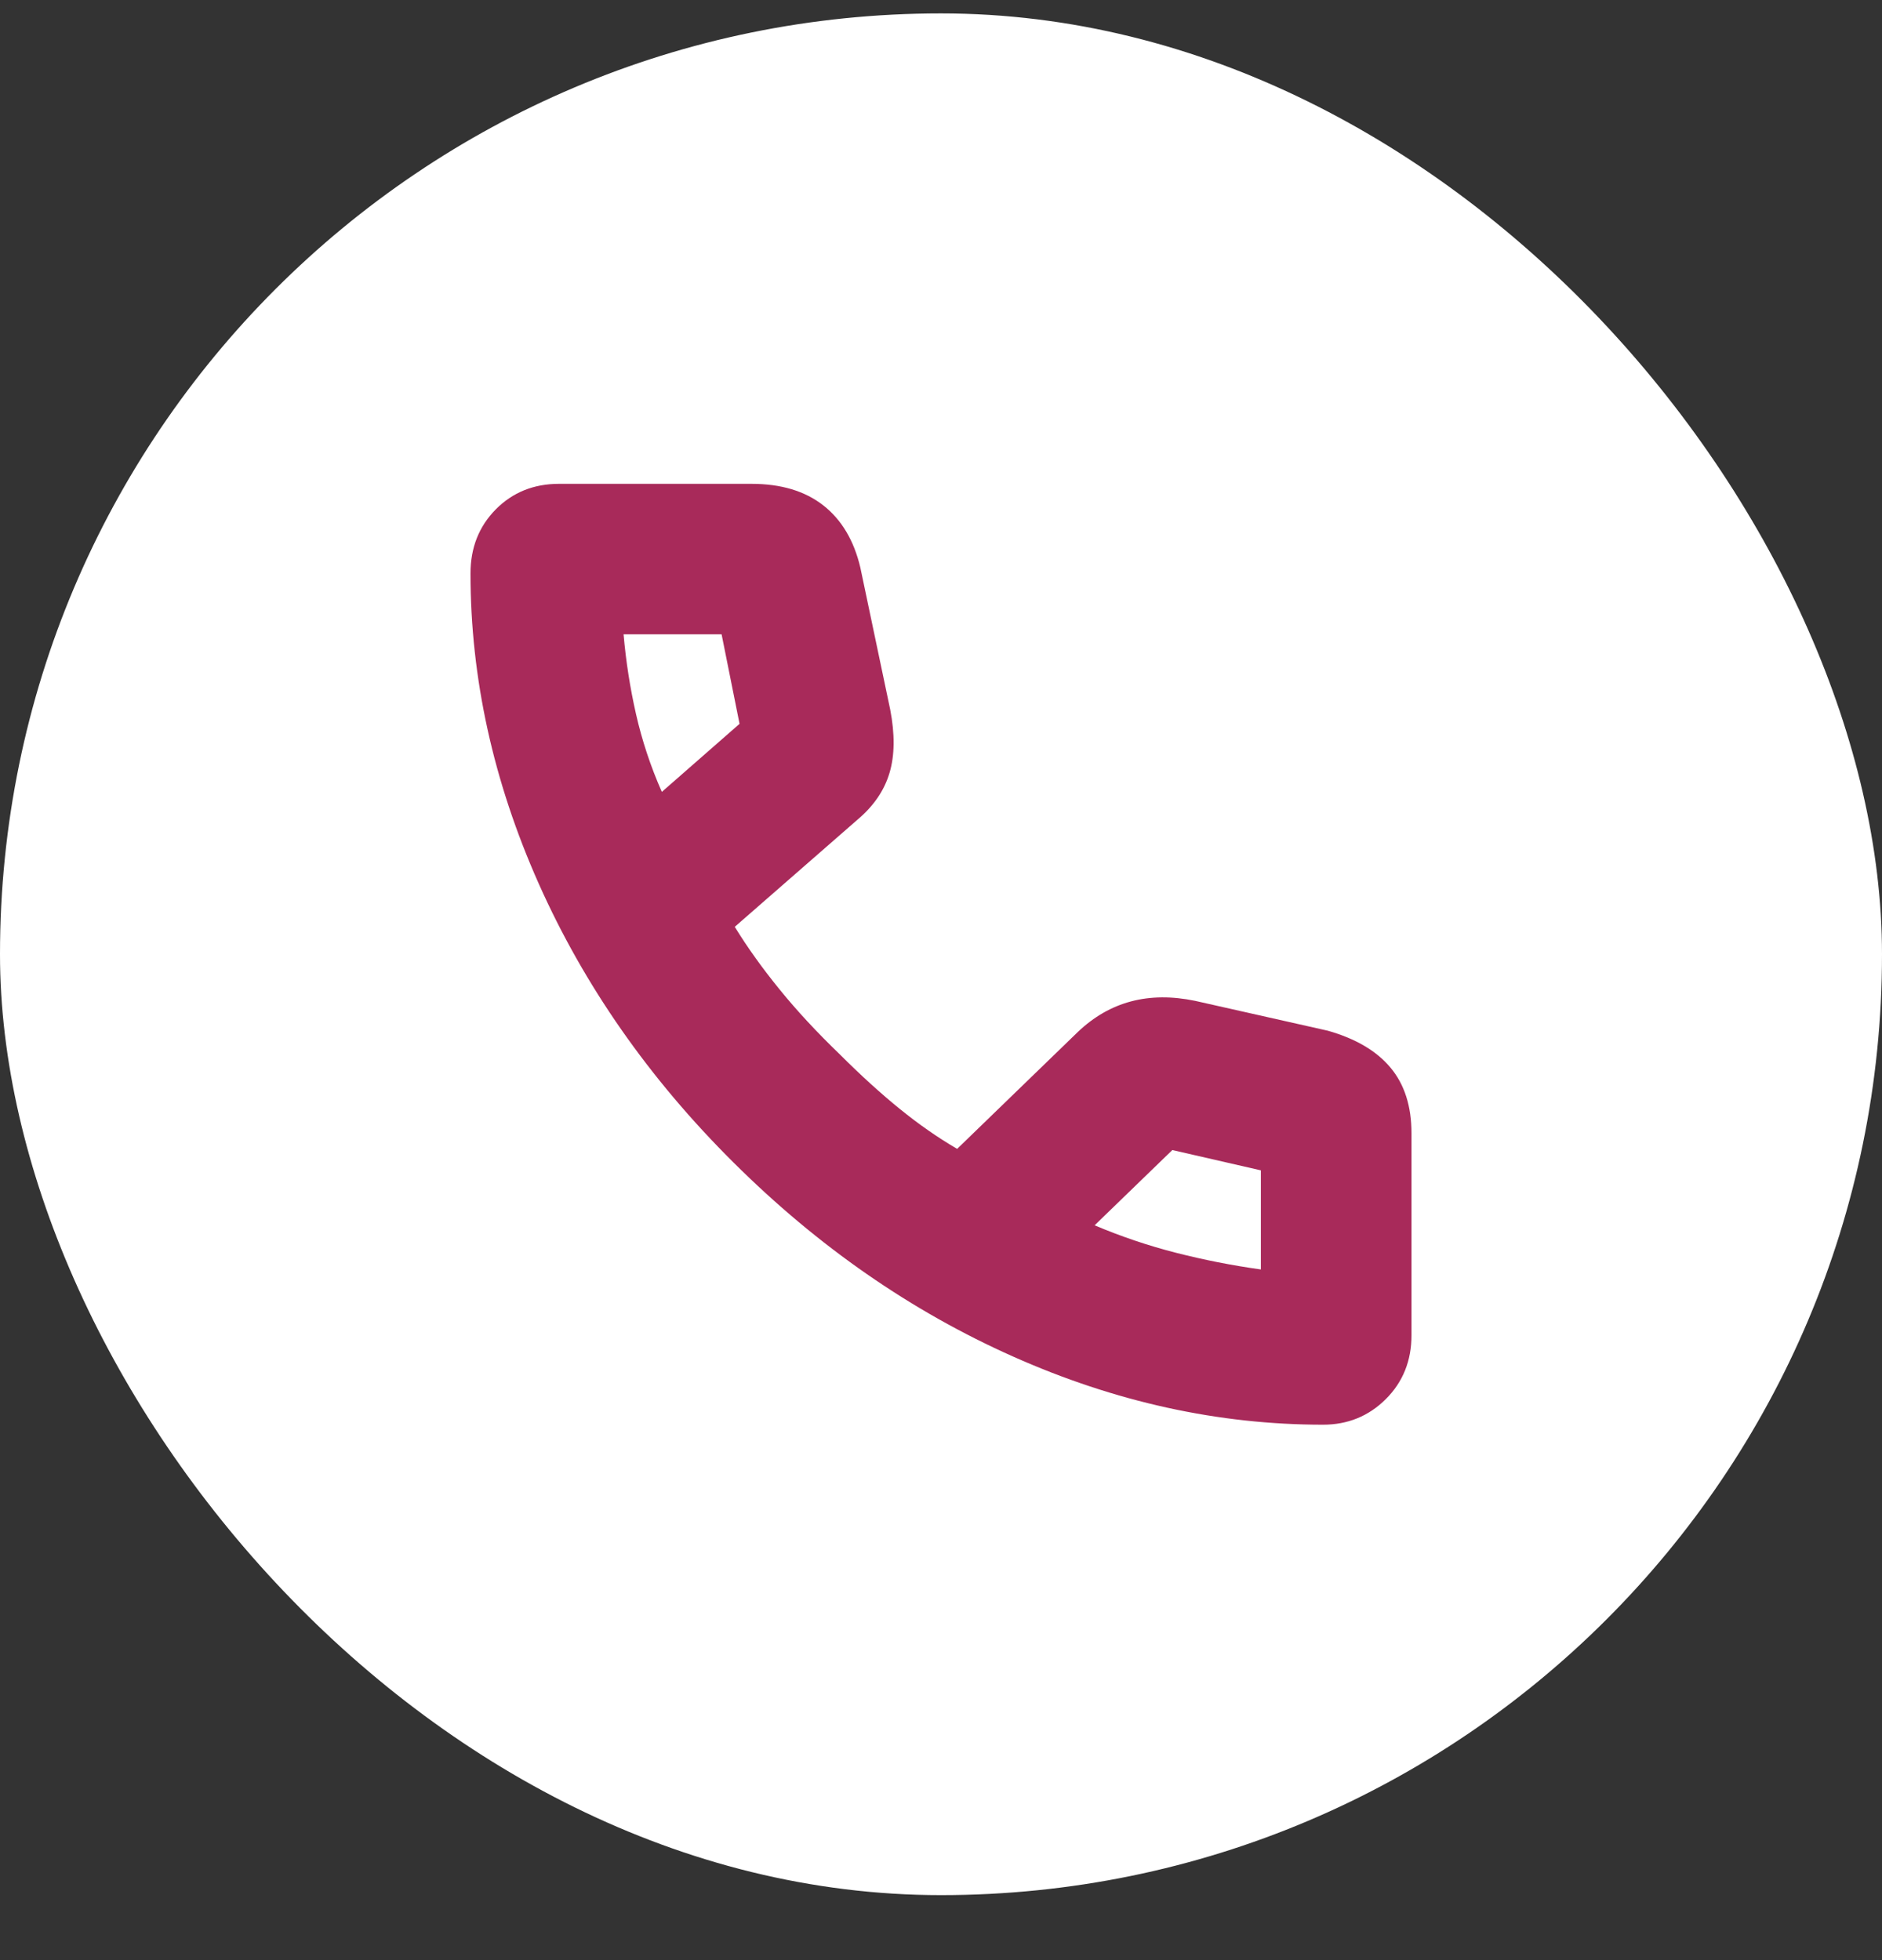
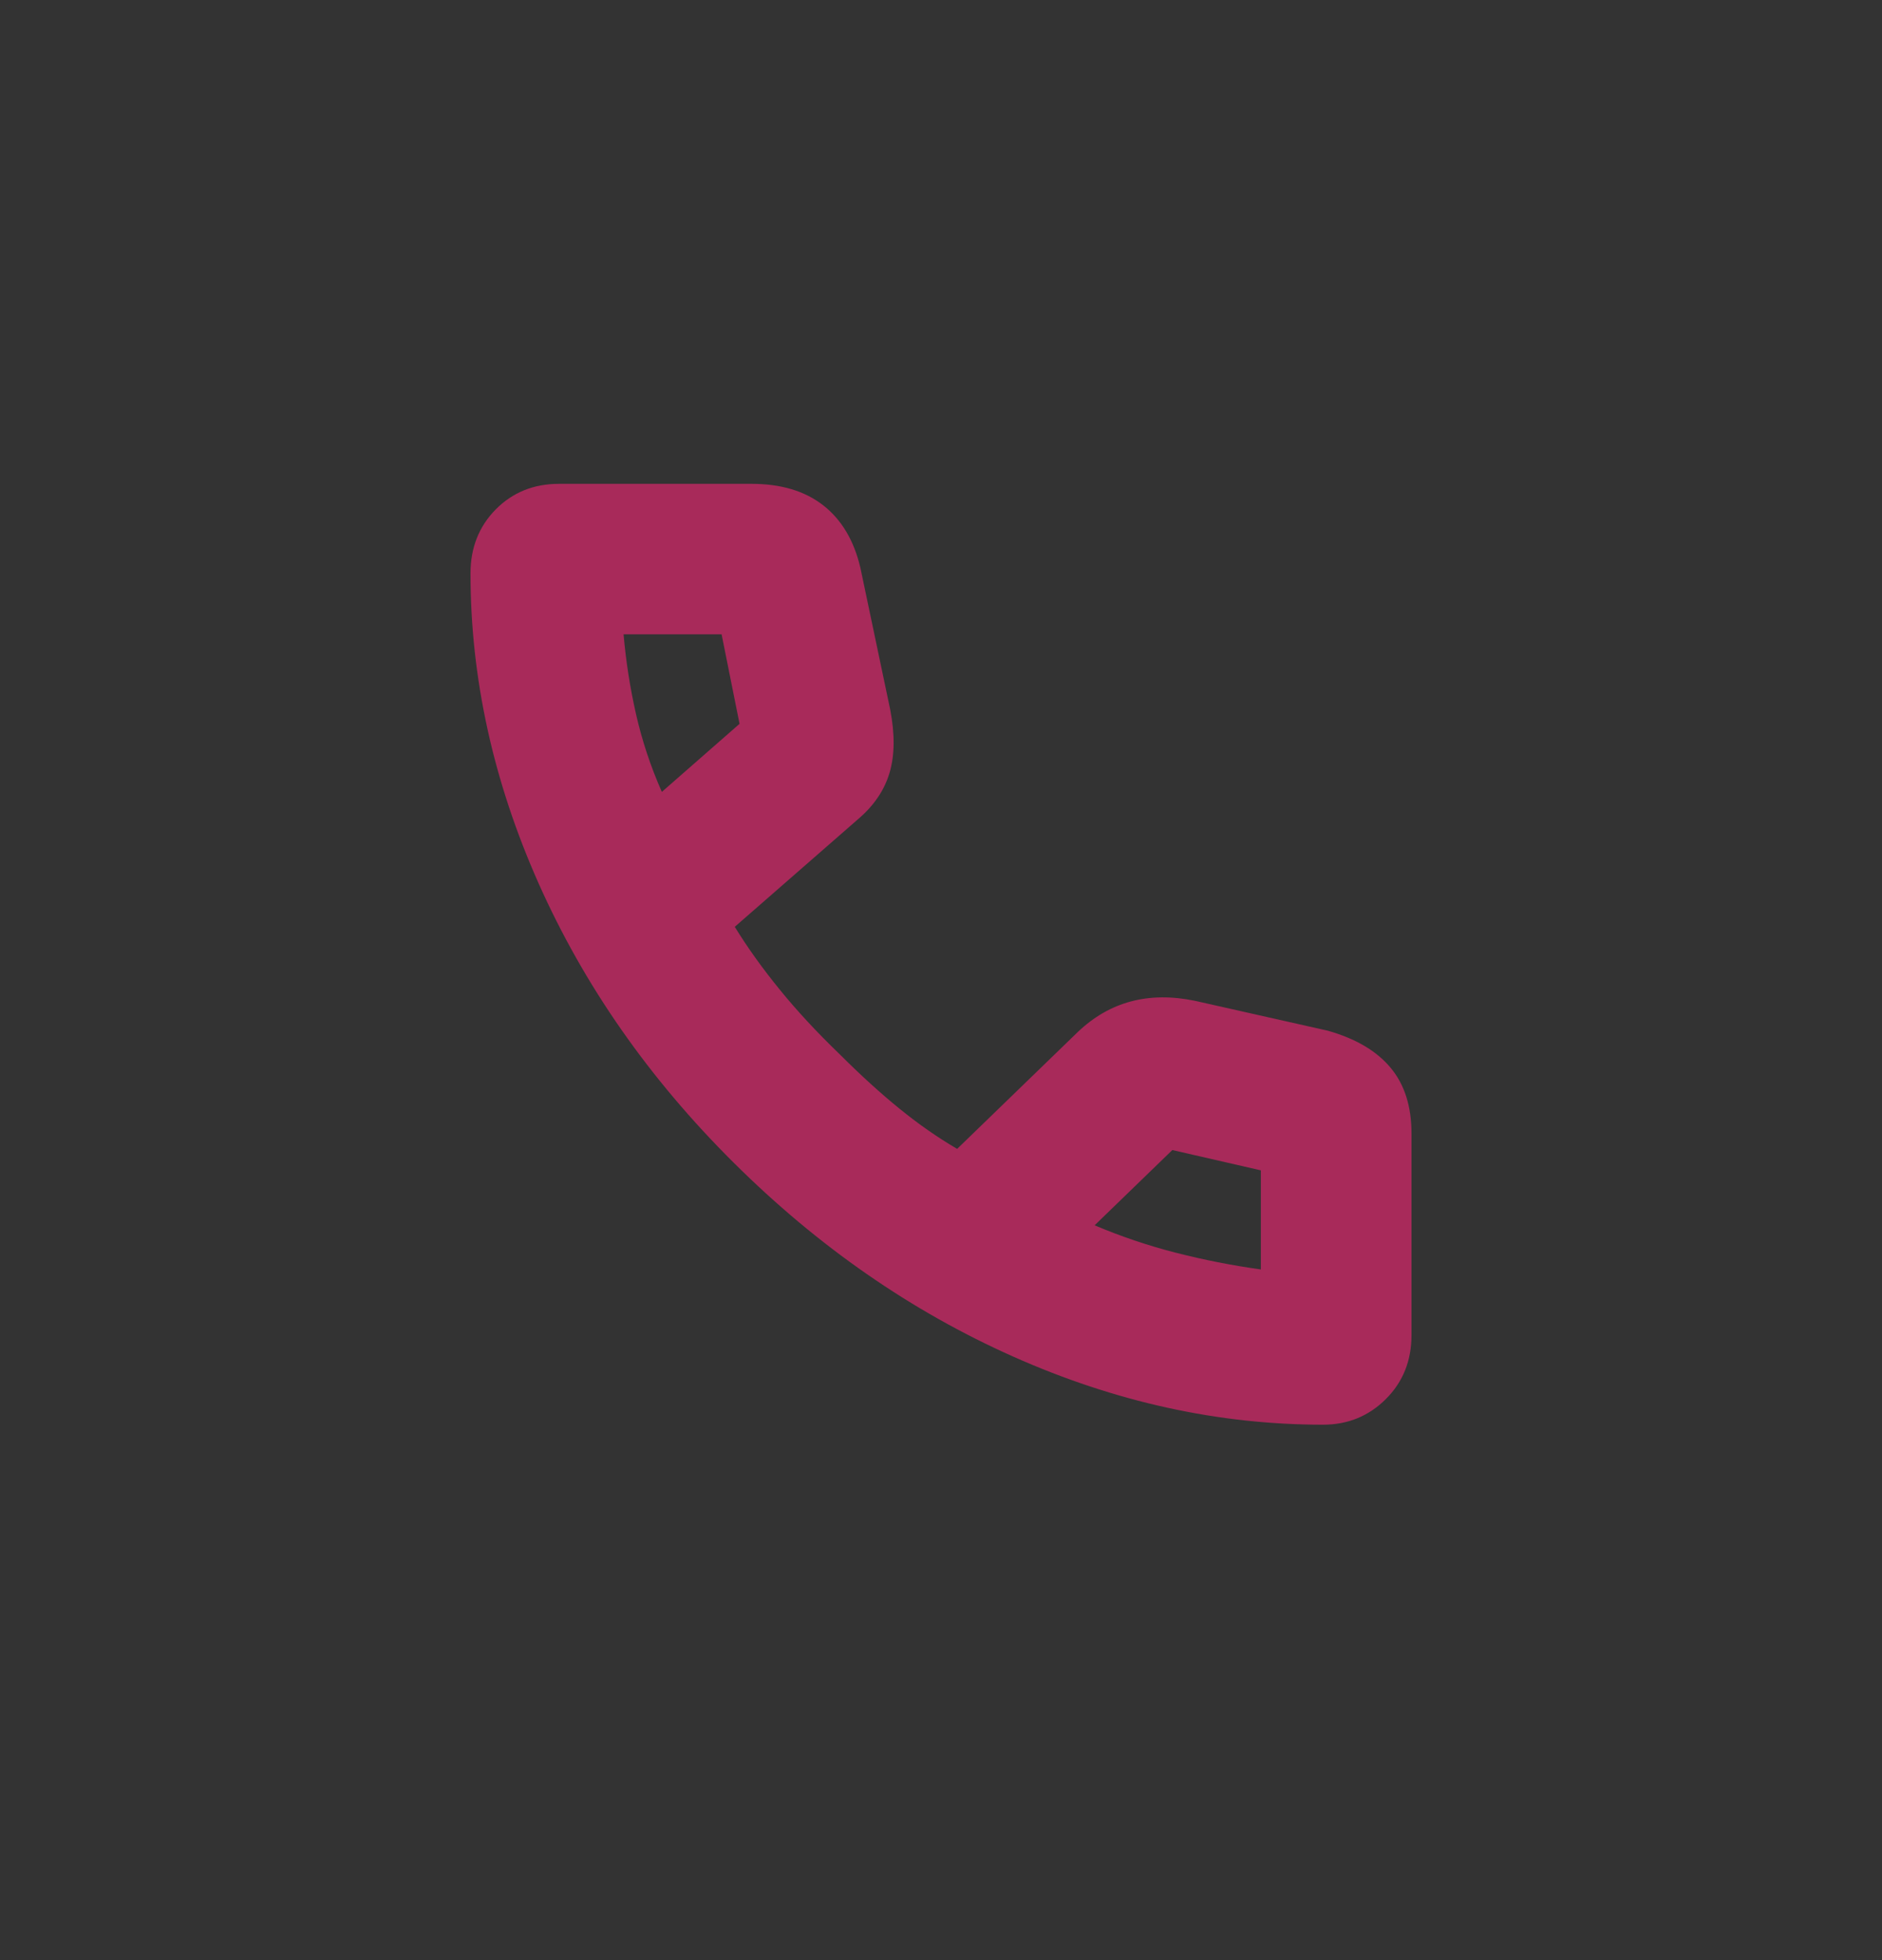
<svg xmlns="http://www.w3.org/2000/svg" width="24" height="25" viewBox="0 0 24 25" fill="none">
  <rect x="0" y="0" width="24" height="25" fill="#333333" stroke="none" />
-   <rect y="0.171" width="24" height="24" rx="12" fill="white" />
  <path d="M16.872 18.171C15.539 18.171 14.222 17.882 12.922 17.303C11.621 16.724 10.432 15.899 9.355 14.828C8.277 13.757 7.449 12.57 6.869 11.268C6.29 9.966 6 8.647 6 7.313C6 6.987 6.107 6.715 6.322 6.497C6.537 6.28 6.806 6.171 7.128 6.171H9.583C9.959 6.171 10.264 6.262 10.498 6.445C10.732 6.628 10.889 6.892 10.971 7.237L11.352 9.049C11.413 9.364 11.41 9.633 11.344 9.856C11.278 10.079 11.144 10.277 10.94 10.45L9.37 11.821C9.532 12.085 9.723 12.351 9.942 12.62C10.16 12.889 10.417 13.166 10.712 13.45C10.976 13.714 11.23 13.945 11.474 14.143C11.718 14.341 11.962 14.511 12.206 14.653L13.746 13.161C13.949 12.968 14.175 12.838 14.424 12.772C14.673 12.706 14.945 12.704 15.24 12.765L16.933 13.146C17.288 13.247 17.555 13.404 17.733 13.618C17.911 13.831 18 14.11 18 14.455V17.029C18 17.355 17.891 17.627 17.672 17.845C17.454 18.062 17.187 18.171 16.872 18.171ZM8.44 10.1L9.431 9.232L9.202 8.09H7.952C7.982 8.435 8.035 8.775 8.111 9.109C8.187 9.443 8.296 9.774 8.44 10.1ZM13.959 15.628C14.295 15.77 14.64 15.887 14.996 15.978C15.352 16.069 15.713 16.14 16.079 16.191V14.927L14.95 14.668L13.959 15.628Z" fill="#A82A5A" />
</svg>